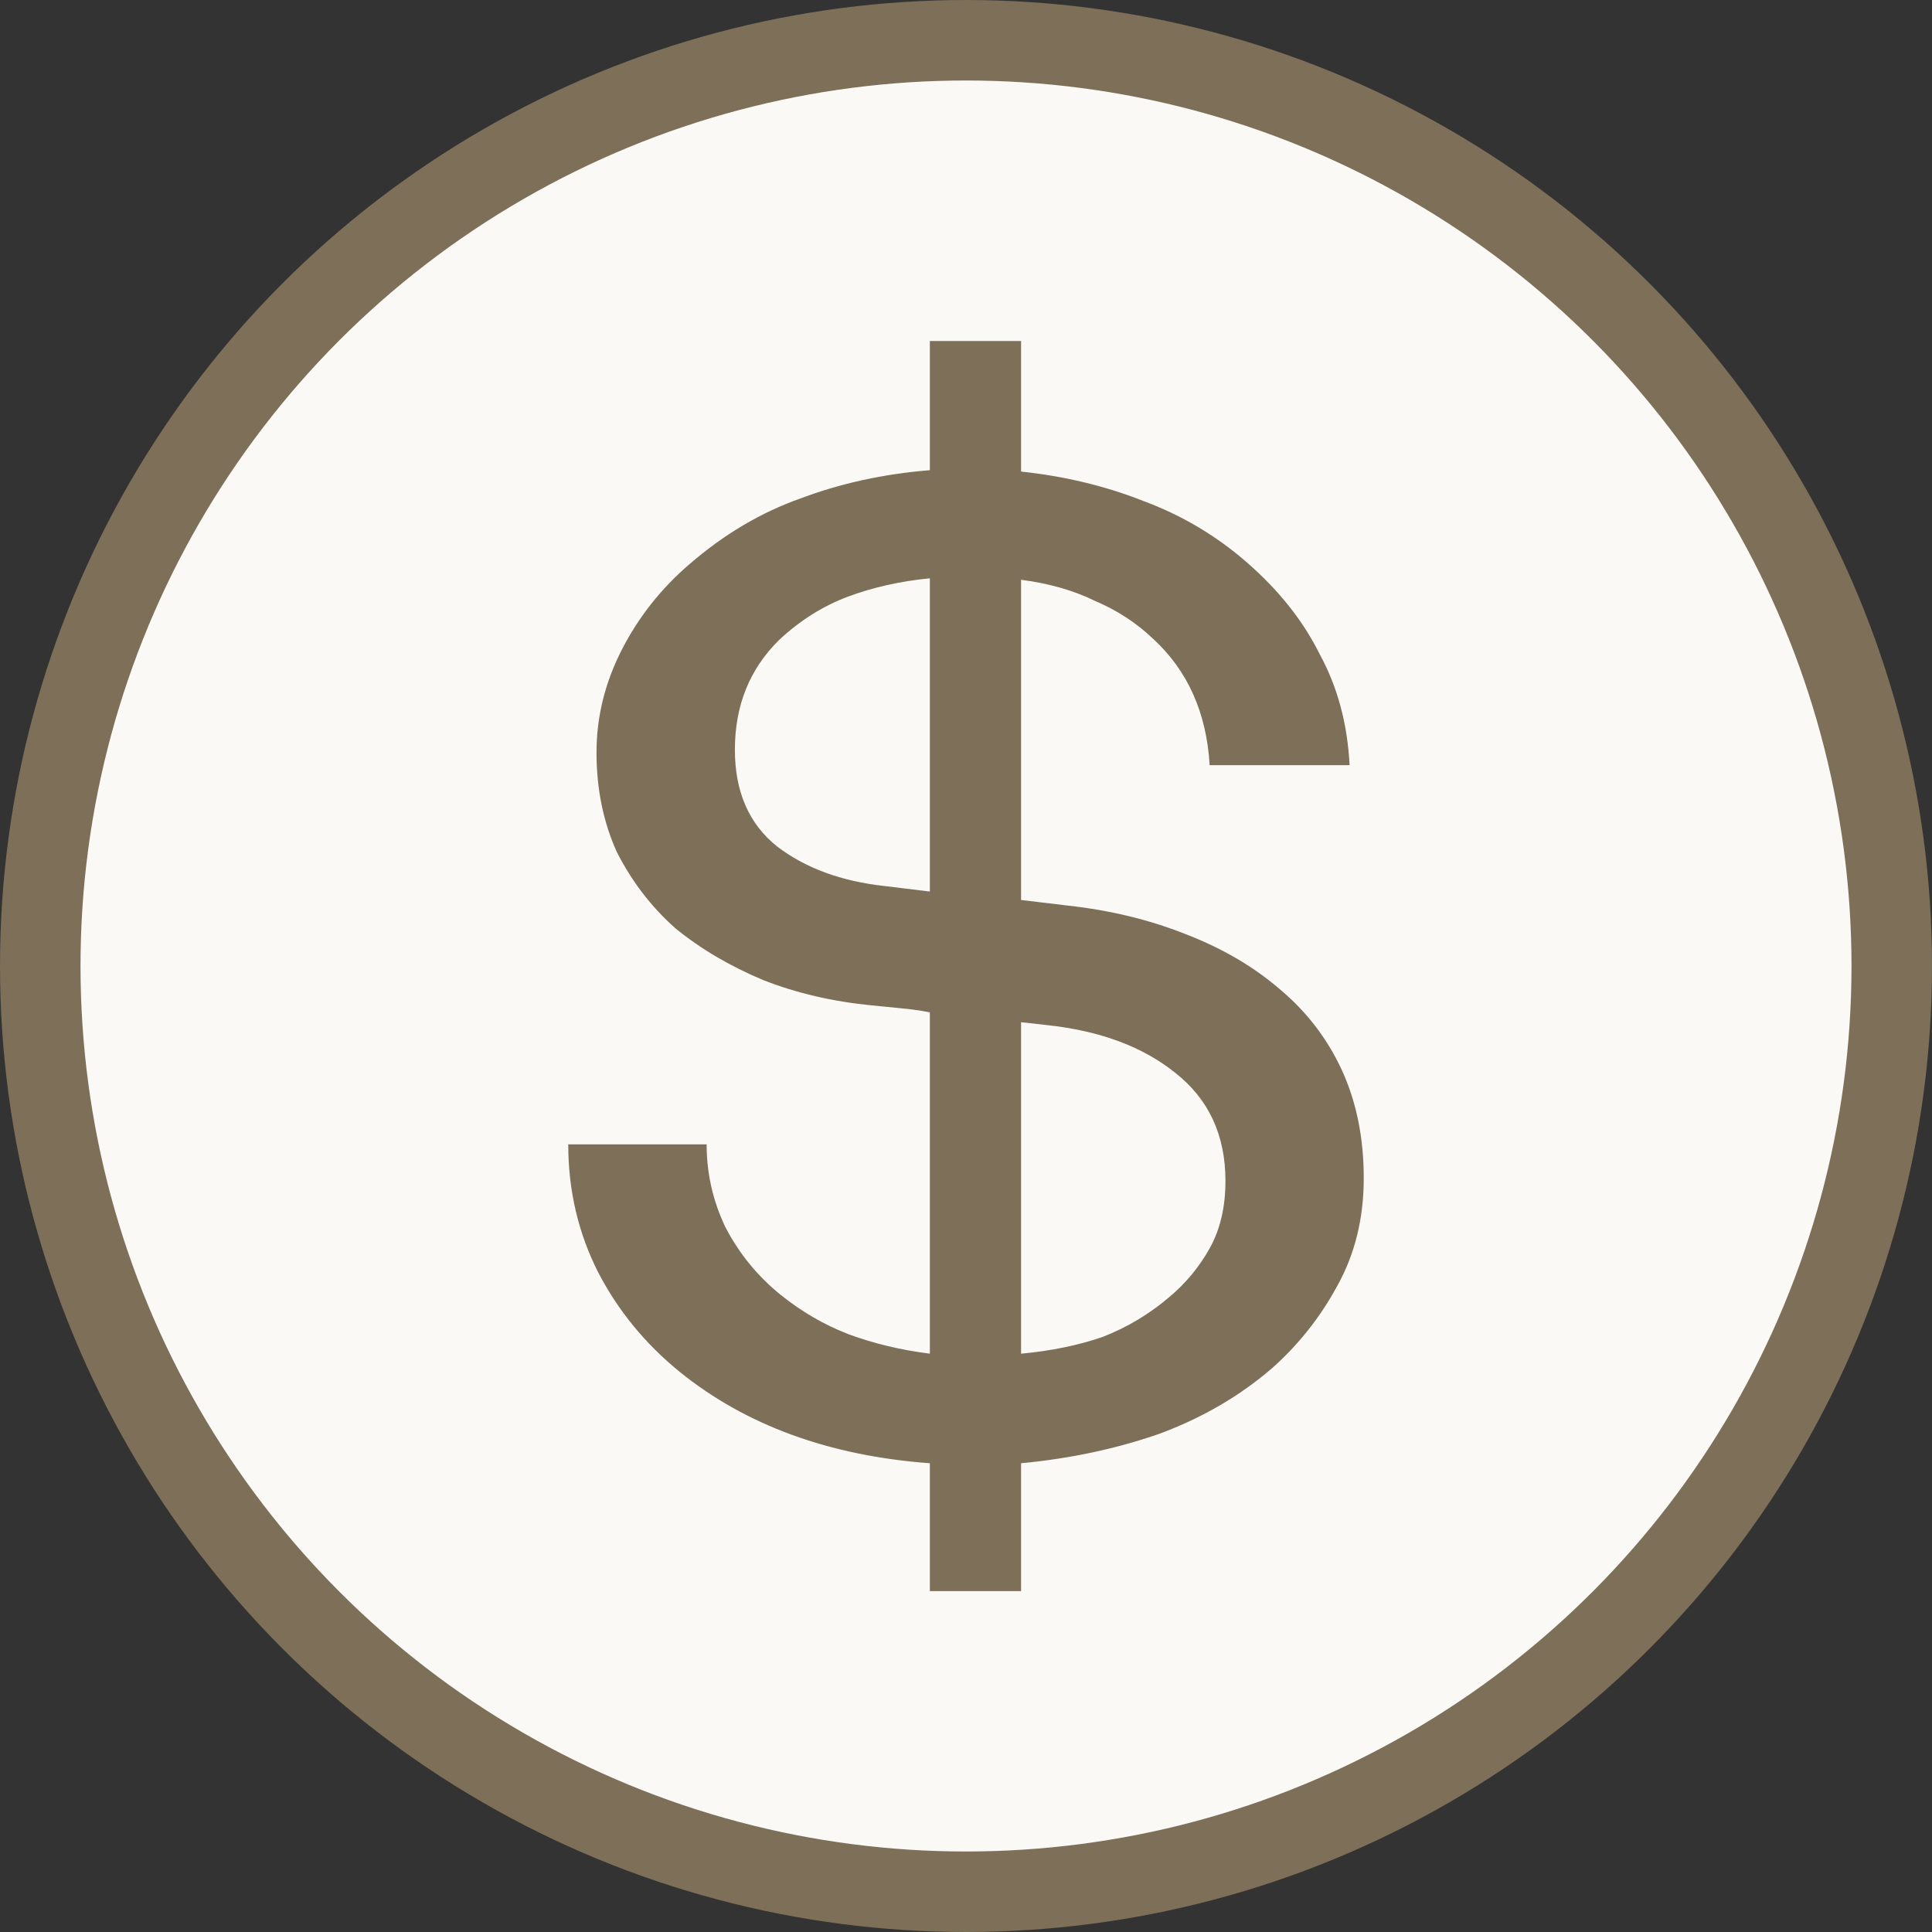
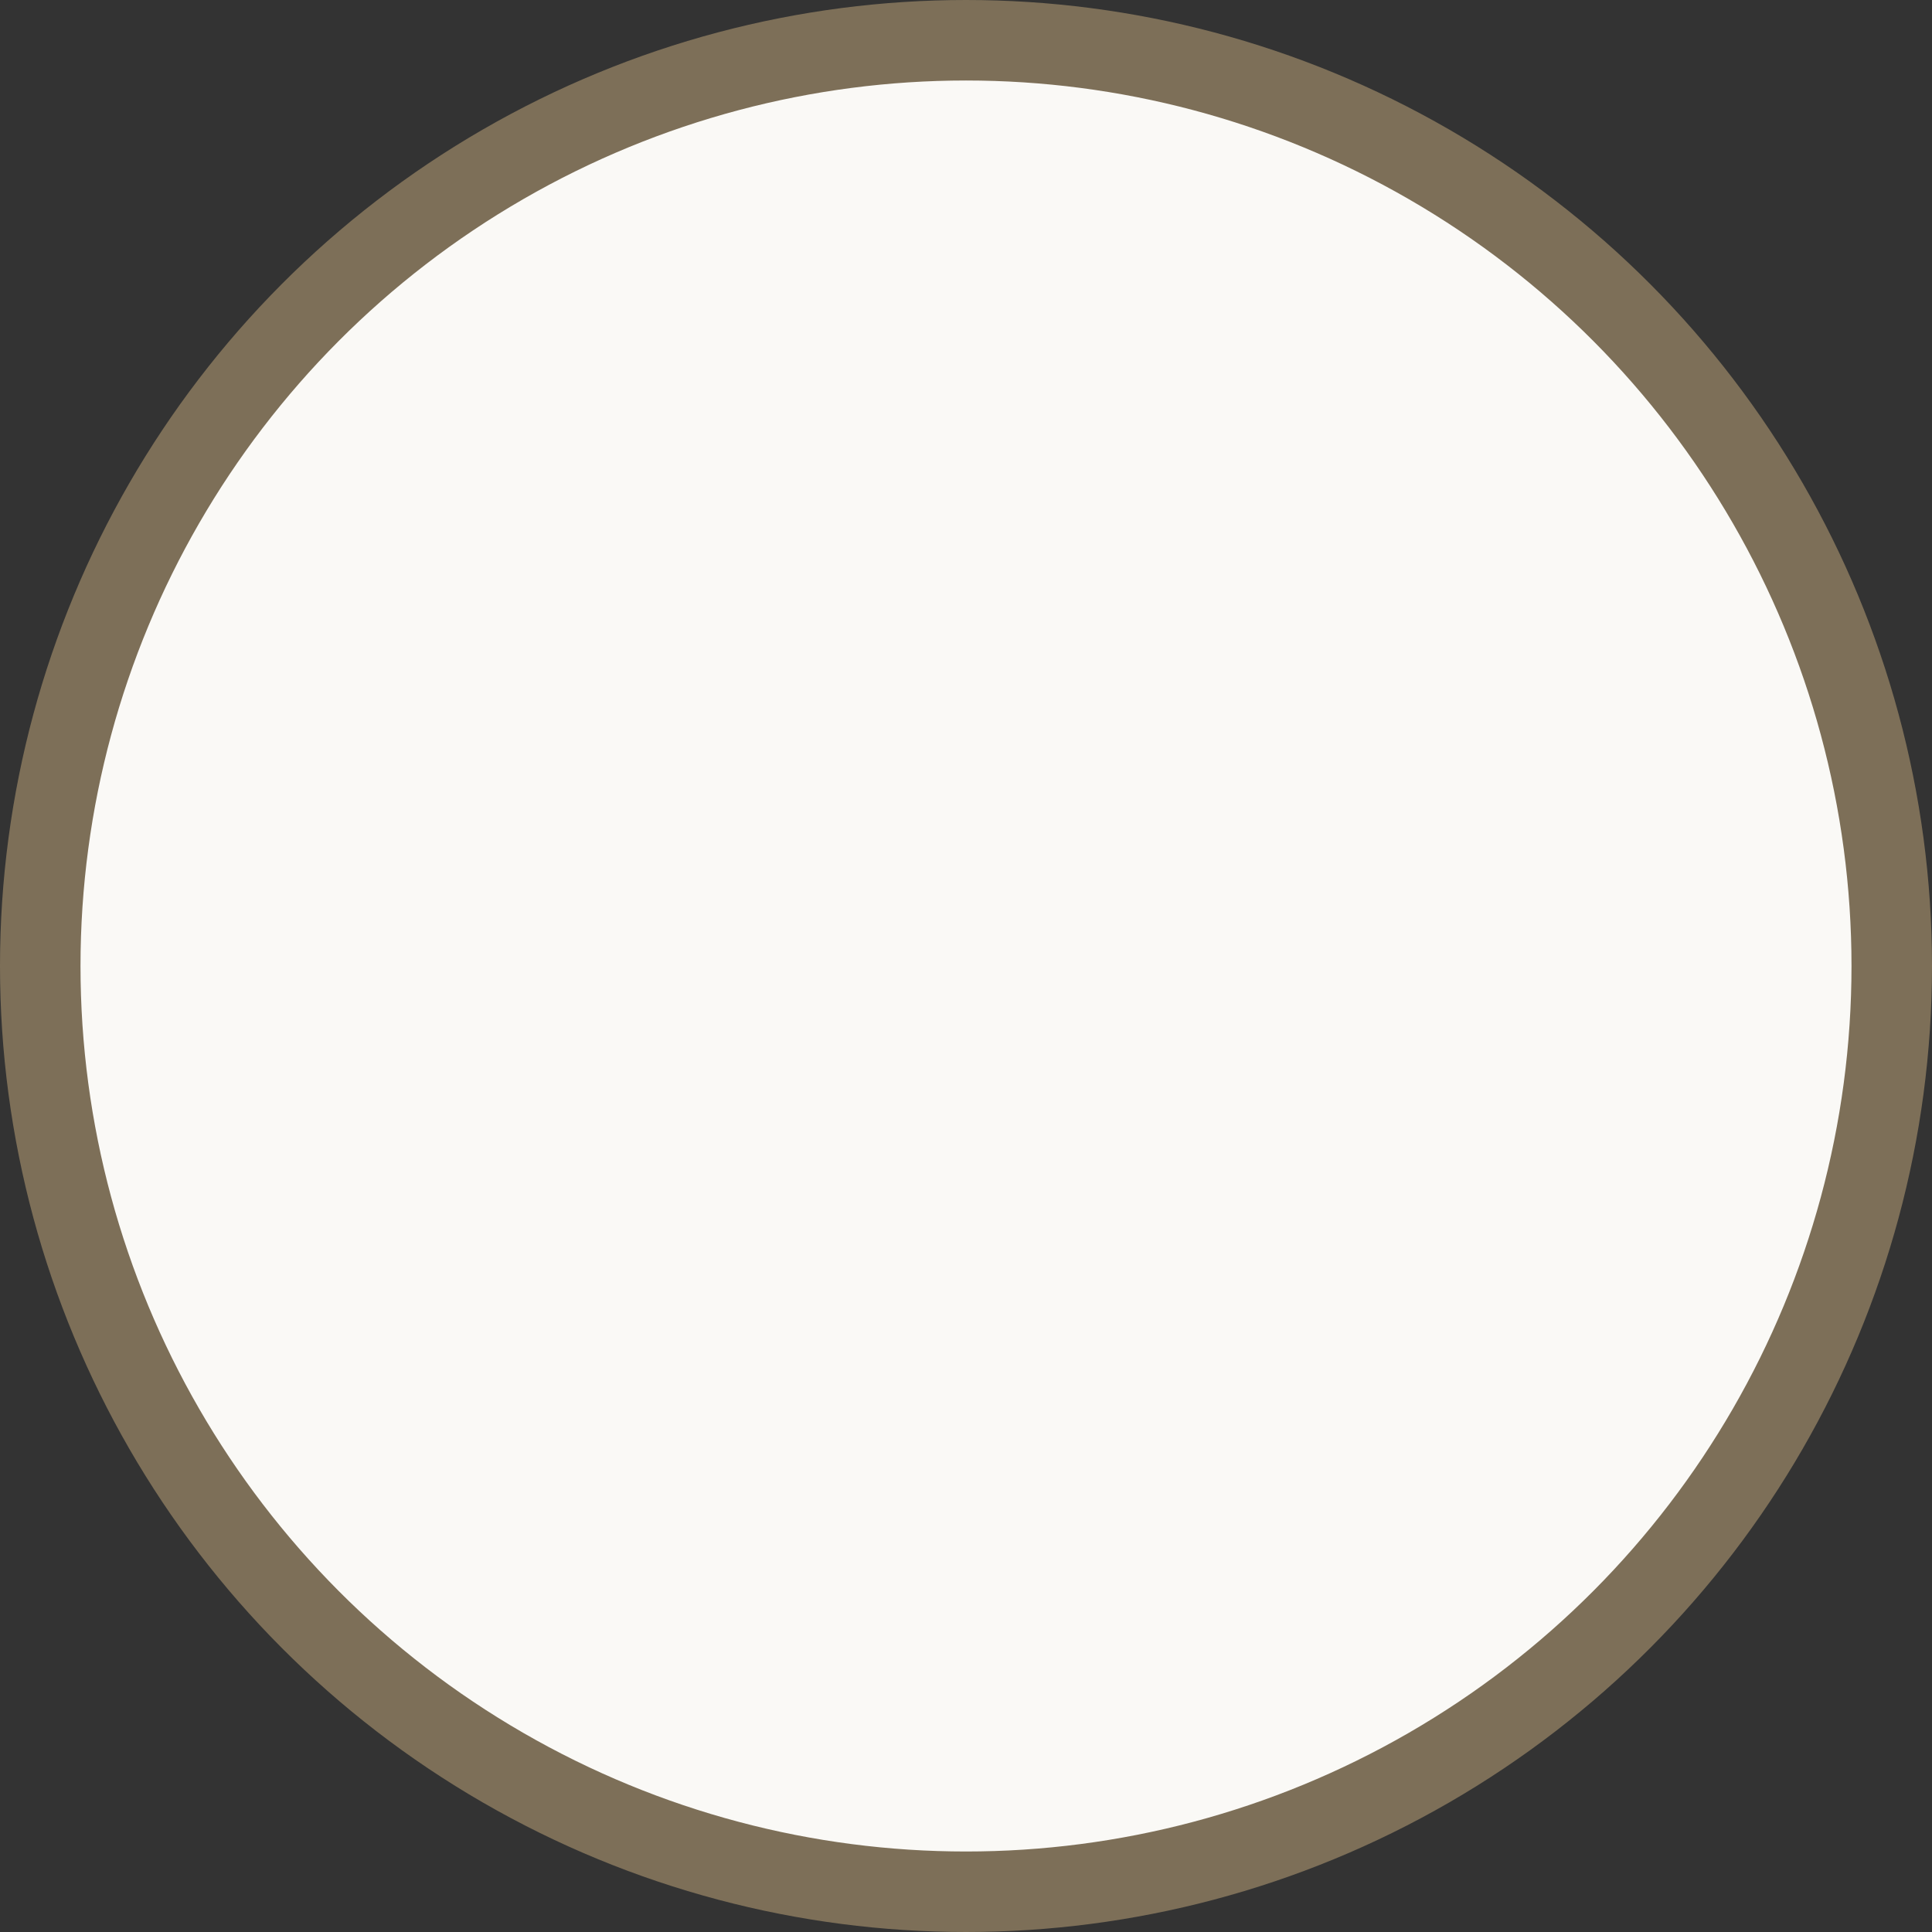
<svg xmlns="http://www.w3.org/2000/svg" width="24" height="24" viewBox="0 0 24 24" fill="none">
  <rect x="0" y="0" width="24" height="24" fill="#333333" stroke="none" />
  <circle cx="12" cy="12" r="11.5" fill="#FAF9F6" stroke="#7D6F58" />
-   <path d="M15.223 14.67C15.223 14.1 15.014 13.652 14.598 13.326C14.194 13.001 13.66 12.803 12.996 12.733L12.684 12.698V16.816C13.061 16.781 13.4 16.711 13.699 16.607C13.999 16.49 14.272 16.328 14.519 16.118C14.728 15.944 14.897 15.74 15.027 15.507C15.157 15.275 15.223 14.996 15.223 14.67ZM11.551 7.184C11.186 7.219 10.848 7.295 10.535 7.411C10.223 7.528 9.936 7.708 9.676 7.952C9.311 8.313 9.129 8.766 9.129 9.313C9.129 9.837 9.305 10.238 9.656 10.517C10.008 10.785 10.451 10.947 10.984 11.006L11.551 11.075V7.184ZM16.941 14.635C16.941 15.135 16.831 15.583 16.609 15.979C16.401 16.362 16.134 16.7 15.808 16.991C15.405 17.34 14.936 17.613 14.402 17.811C13.868 17.997 13.296 18.119 12.684 18.177V19.765H11.551V18.177C10.301 18.084 9.266 17.706 8.445 17.043C8.016 16.694 7.677 16.281 7.43 15.804C7.183 15.316 7.059 14.786 7.059 14.216H8.778C8.778 14.577 8.856 14.92 9.012 15.246C9.181 15.571 9.409 15.851 9.695 16.083C9.956 16.293 10.236 16.456 10.535 16.572C10.848 16.688 11.186 16.77 11.551 16.816V12.576C11.434 12.553 11.31 12.535 11.18 12.524C11.063 12.512 10.945 12.5 10.828 12.489C10.346 12.442 9.897 12.338 9.481 12.175C9.064 12 8.699 11.785 8.387 11.529C8.087 11.262 7.847 10.947 7.664 10.587C7.495 10.215 7.41 9.802 7.41 9.348C7.41 8.906 7.515 8.481 7.723 8.074C7.931 7.667 8.211 7.312 8.563 7.01C8.992 6.638 9.455 6.364 9.949 6.19C10.444 6.004 10.978 5.887 11.551 5.841V4.236H12.684V5.858C13.23 5.916 13.738 6.039 14.207 6.225C14.676 6.399 15.099 6.649 15.476 6.975C15.88 7.324 16.186 7.708 16.394 8.127C16.616 8.534 16.739 8.993 16.765 9.505H15.027C14.988 8.854 14.754 8.33 14.324 7.935C14.116 7.737 13.875 7.58 13.601 7.464C13.341 7.336 13.035 7.248 12.684 7.202V11.18L13.27 11.25C13.79 11.308 14.272 11.424 14.715 11.599C15.17 11.773 15.561 12 15.887 12.279C16.225 12.559 16.485 12.896 16.668 13.291C16.85 13.687 16.941 14.135 16.941 14.635Z" fill="#7D6F58" />
</svg>